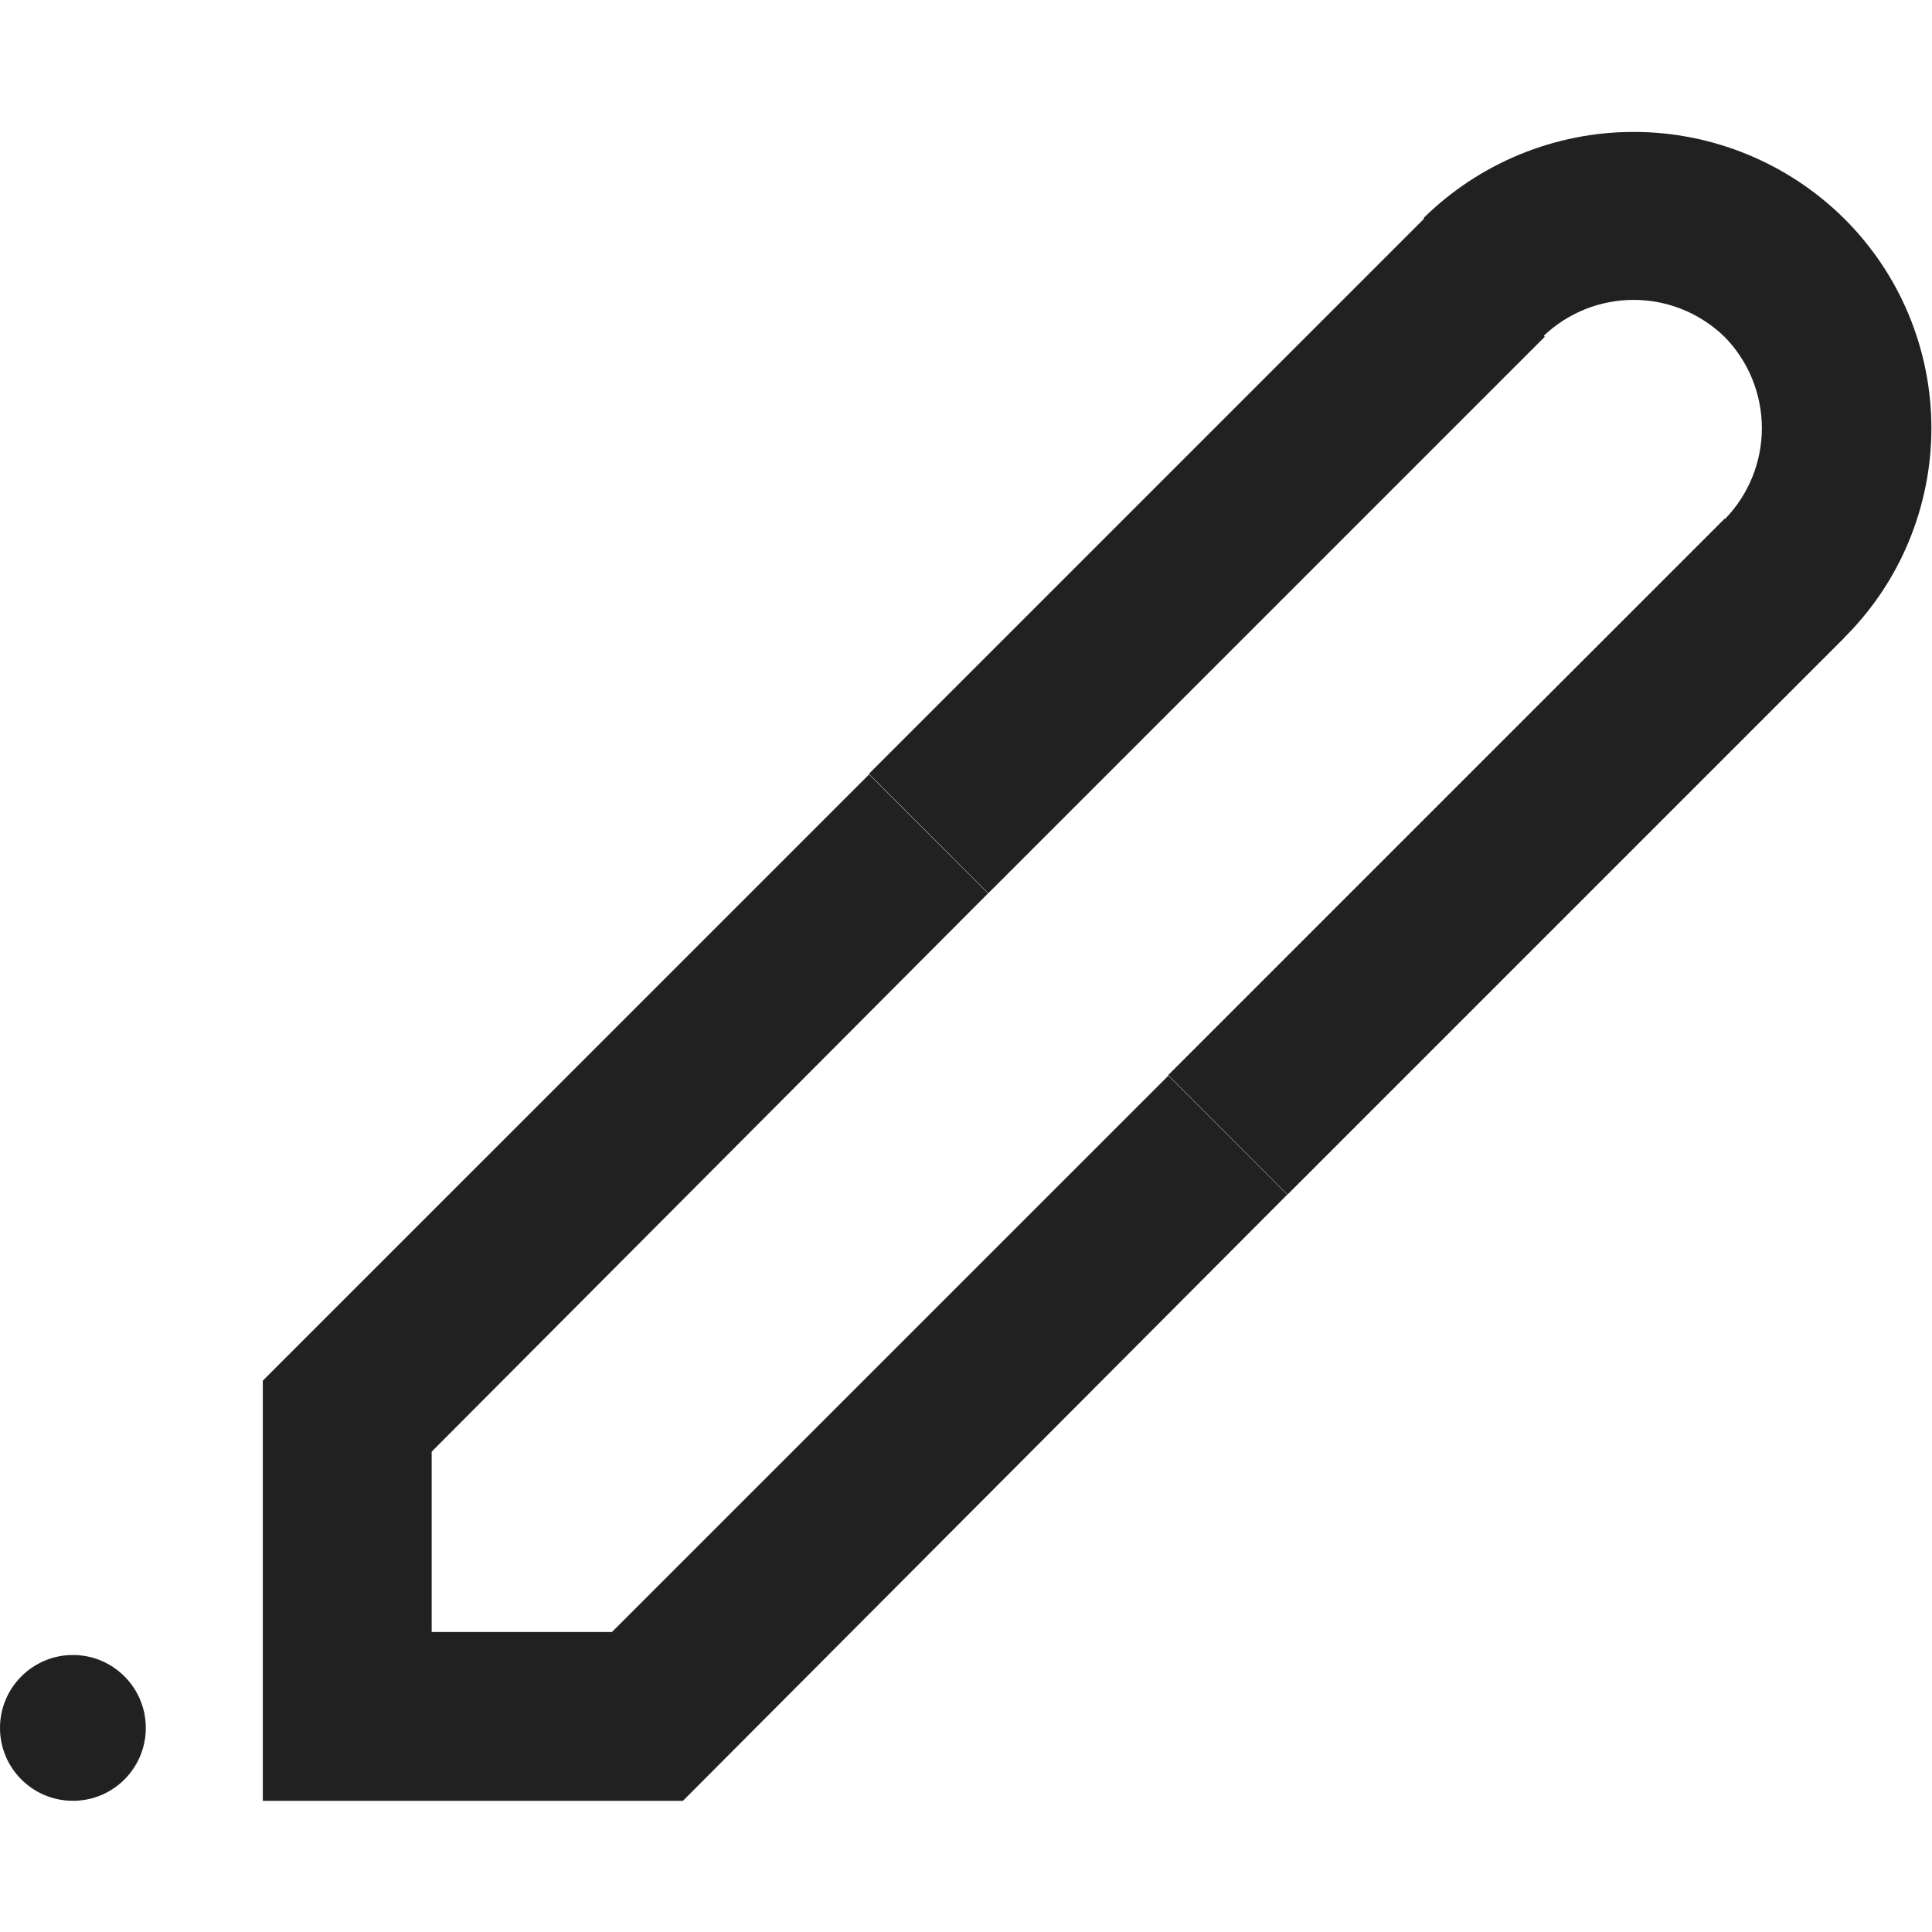
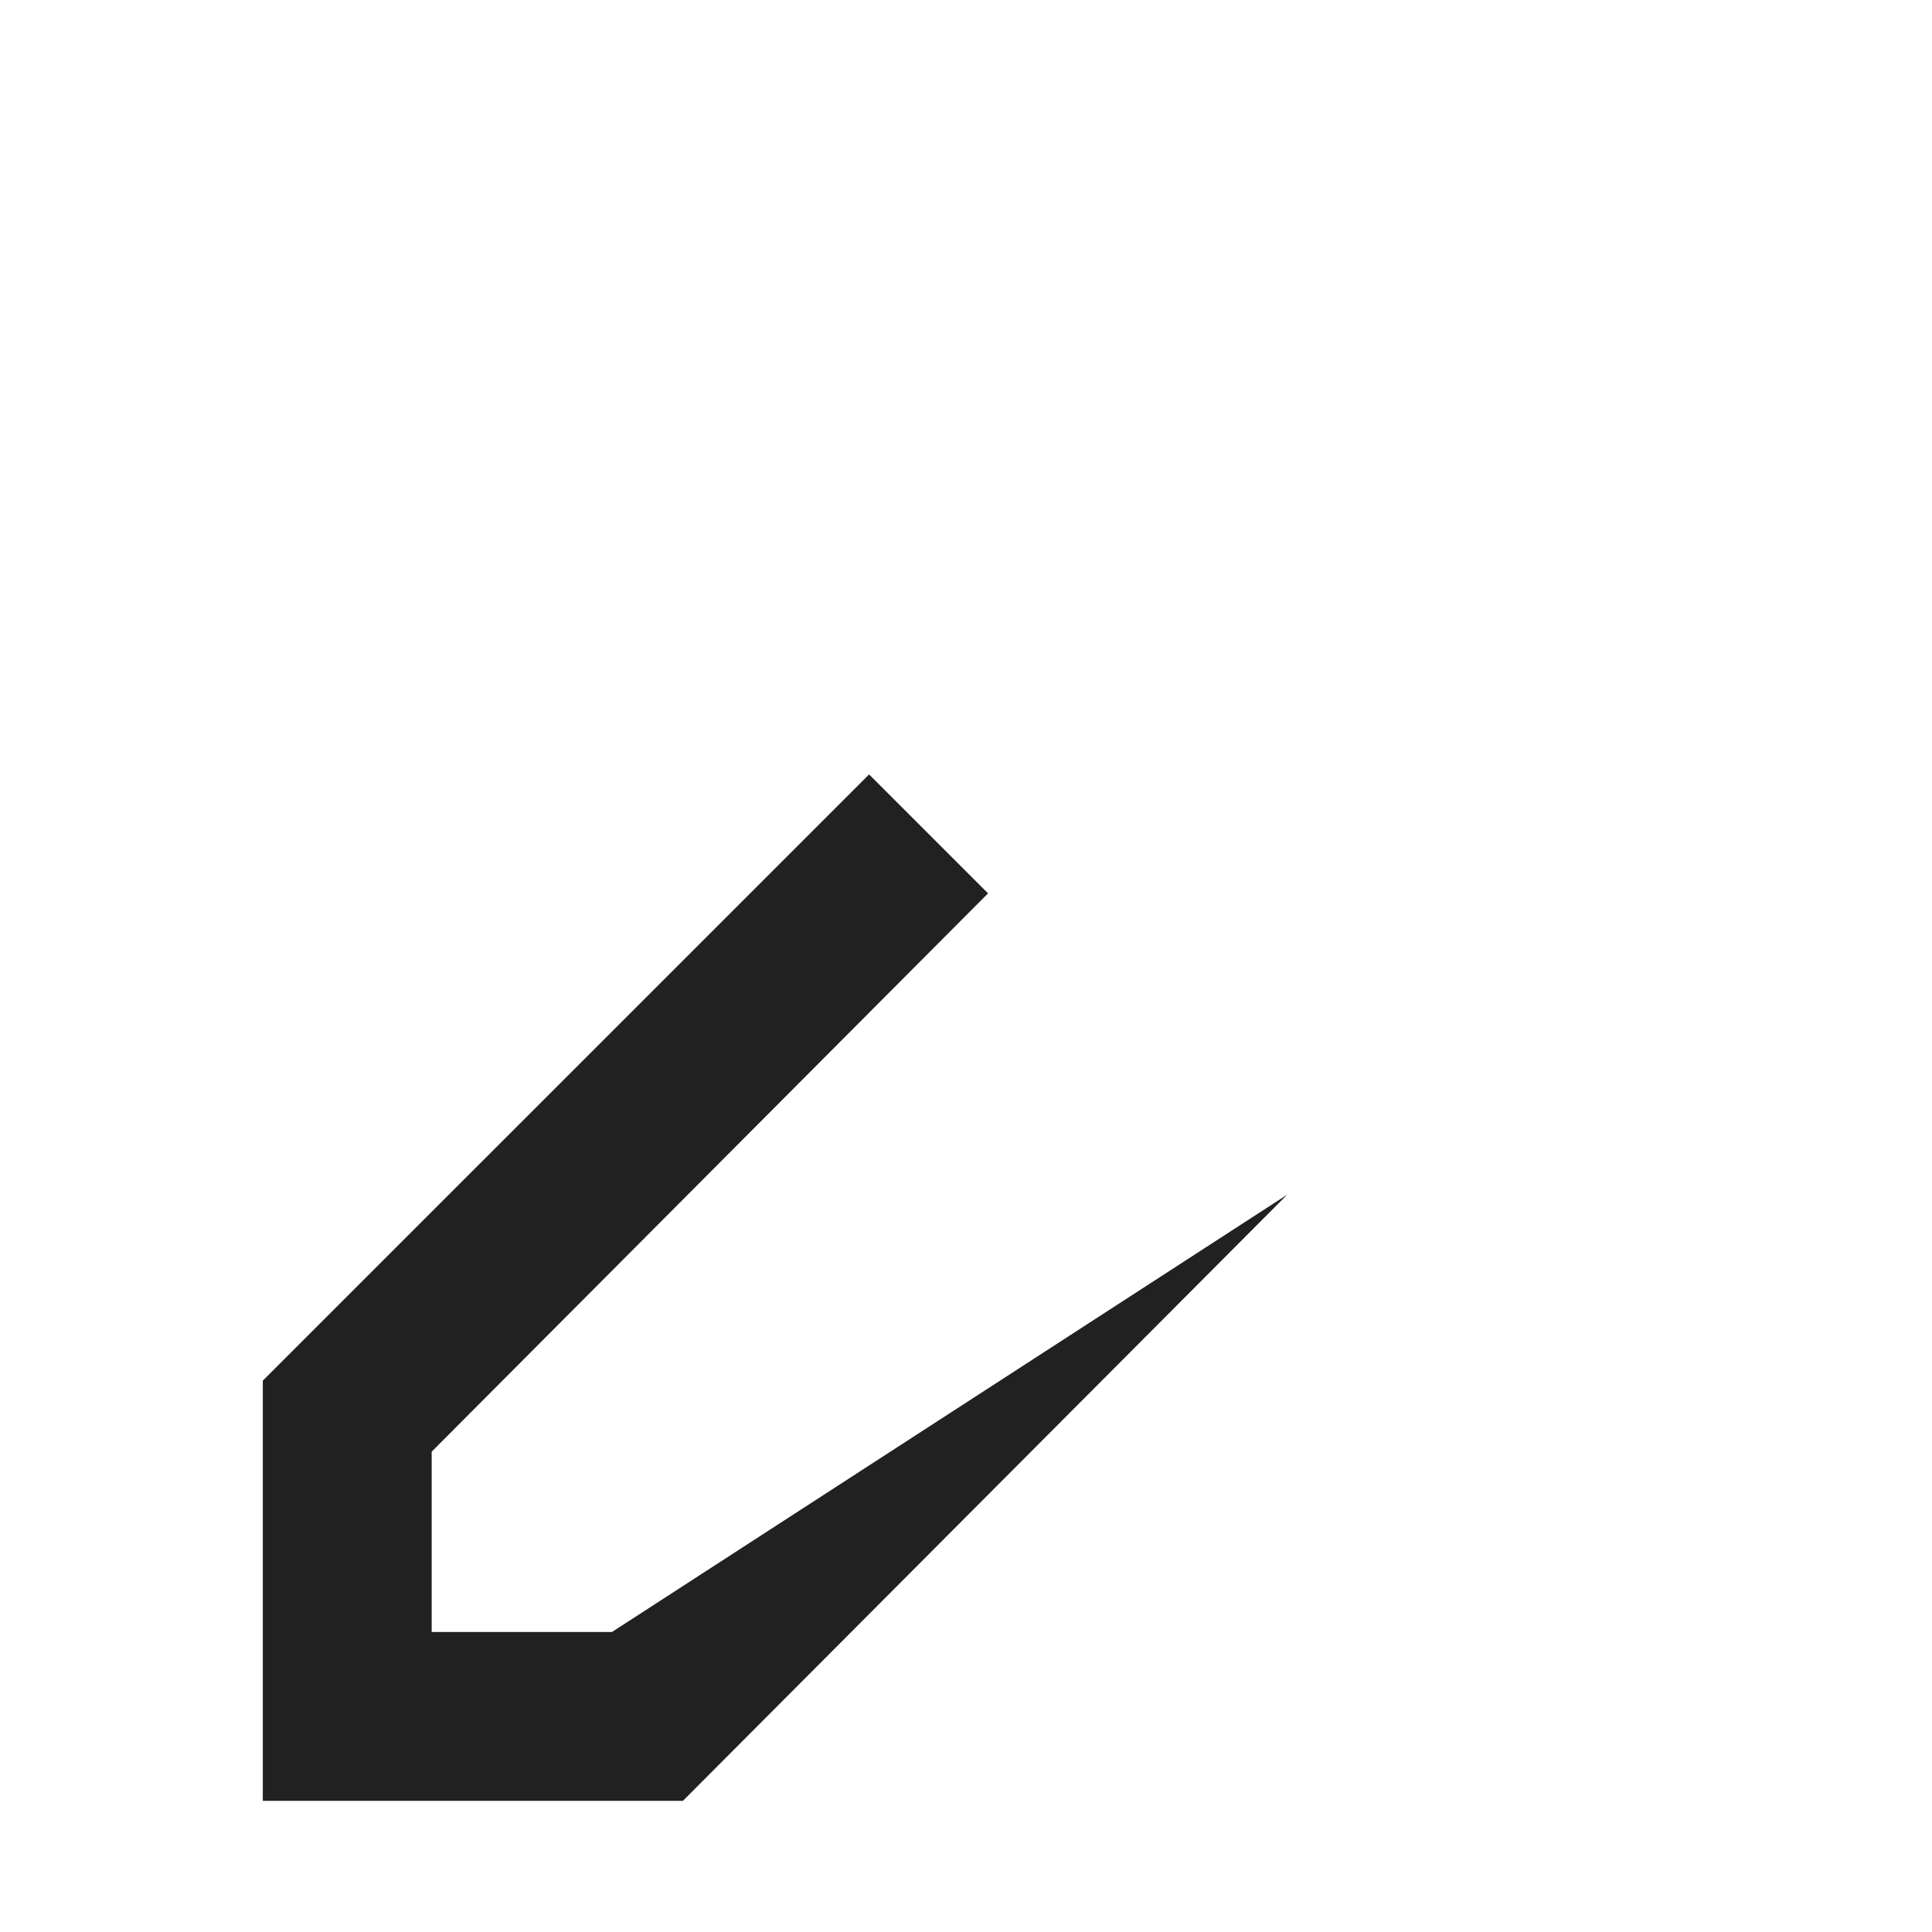
<svg xmlns="http://www.w3.org/2000/svg" width="32" height="32" viewBox="0 0 32 32" fill="none">
-   <path d="M23.578 3.612L23.588 3.621L14.392 12.817L16.369 14.795L25.586 5.578L25.57 5.561C25.971 5.18 26.504 4.967 27.058 4.967C27.622 4.967 28.163 5.188 28.567 5.582C28.961 5.985 29.182 6.527 29.182 7.091C29.182 7.653 28.963 8.193 28.572 8.596L28.566 8.59L19.349 17.807L21.326 19.785L30.543 10.568L30.542 10.566C31 10.112 31.364 9.572 31.612 8.977C31.861 8.379 31.99 7.738 31.99 7.091C31.99 6.444 31.861 5.803 31.612 5.206C31.363 4.609 30.997 4.067 30.537 3.612C29.61 2.698 28.36 2.185 27.058 2.185C25.756 2.185 24.506 2.698 23.578 3.612Z" fill="#212121" />
-   <path d="M1.208 29.827C1.874 29.827 2.415 29.287 2.415 28.62C2.415 27.953 1.874 27.412 1.208 27.412C0.541 27.412 0 27.953 0 28.62C0 29.287 0.541 29.827 1.208 29.827Z" fill="#212121" />
-   <path d="M16.365 14.797L7.15 24.044V27.031L10.136 27.031L19.352 17.816L21.322 19.786L11.312 29.827L4.353 29.827V22.868L14.395 12.827L16.365 14.797Z" fill="#212121" />
+   <path d="M16.365 14.797L7.15 24.044V27.031L10.136 27.031L21.322 19.786L11.312 29.827L4.353 29.827V22.868L14.395 12.827L16.365 14.797Z" fill="#212121" />
</svg>